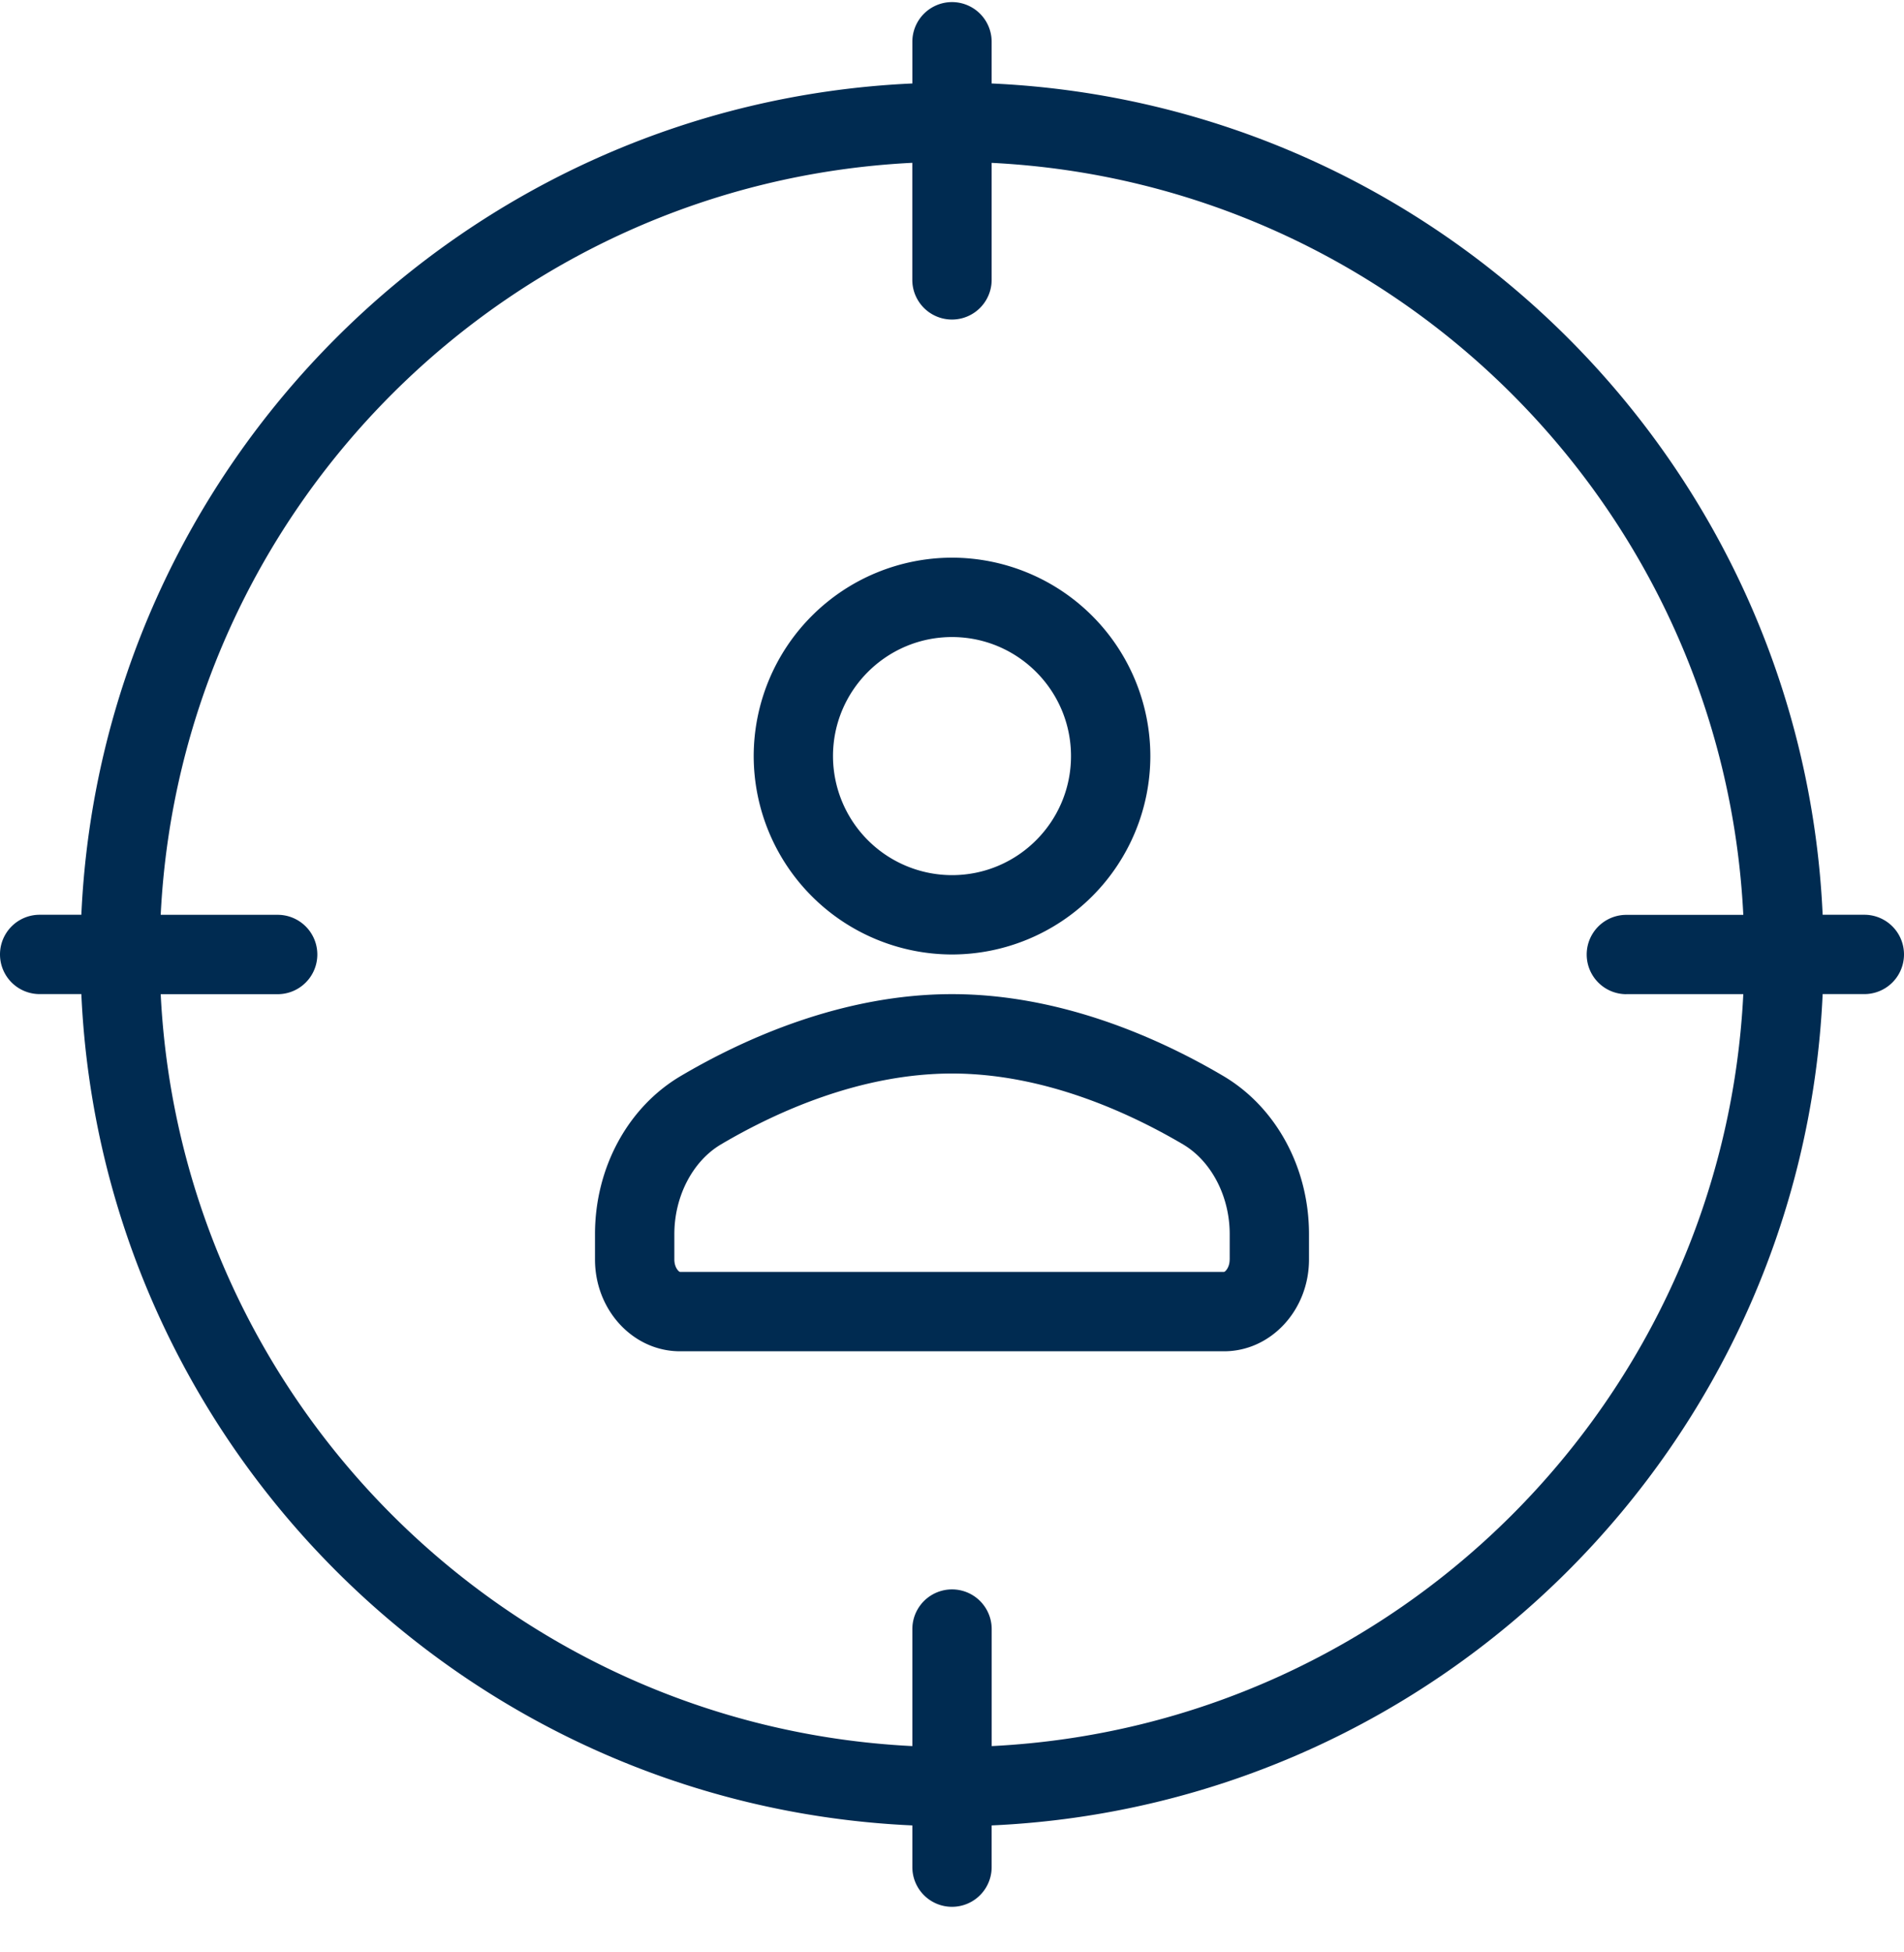
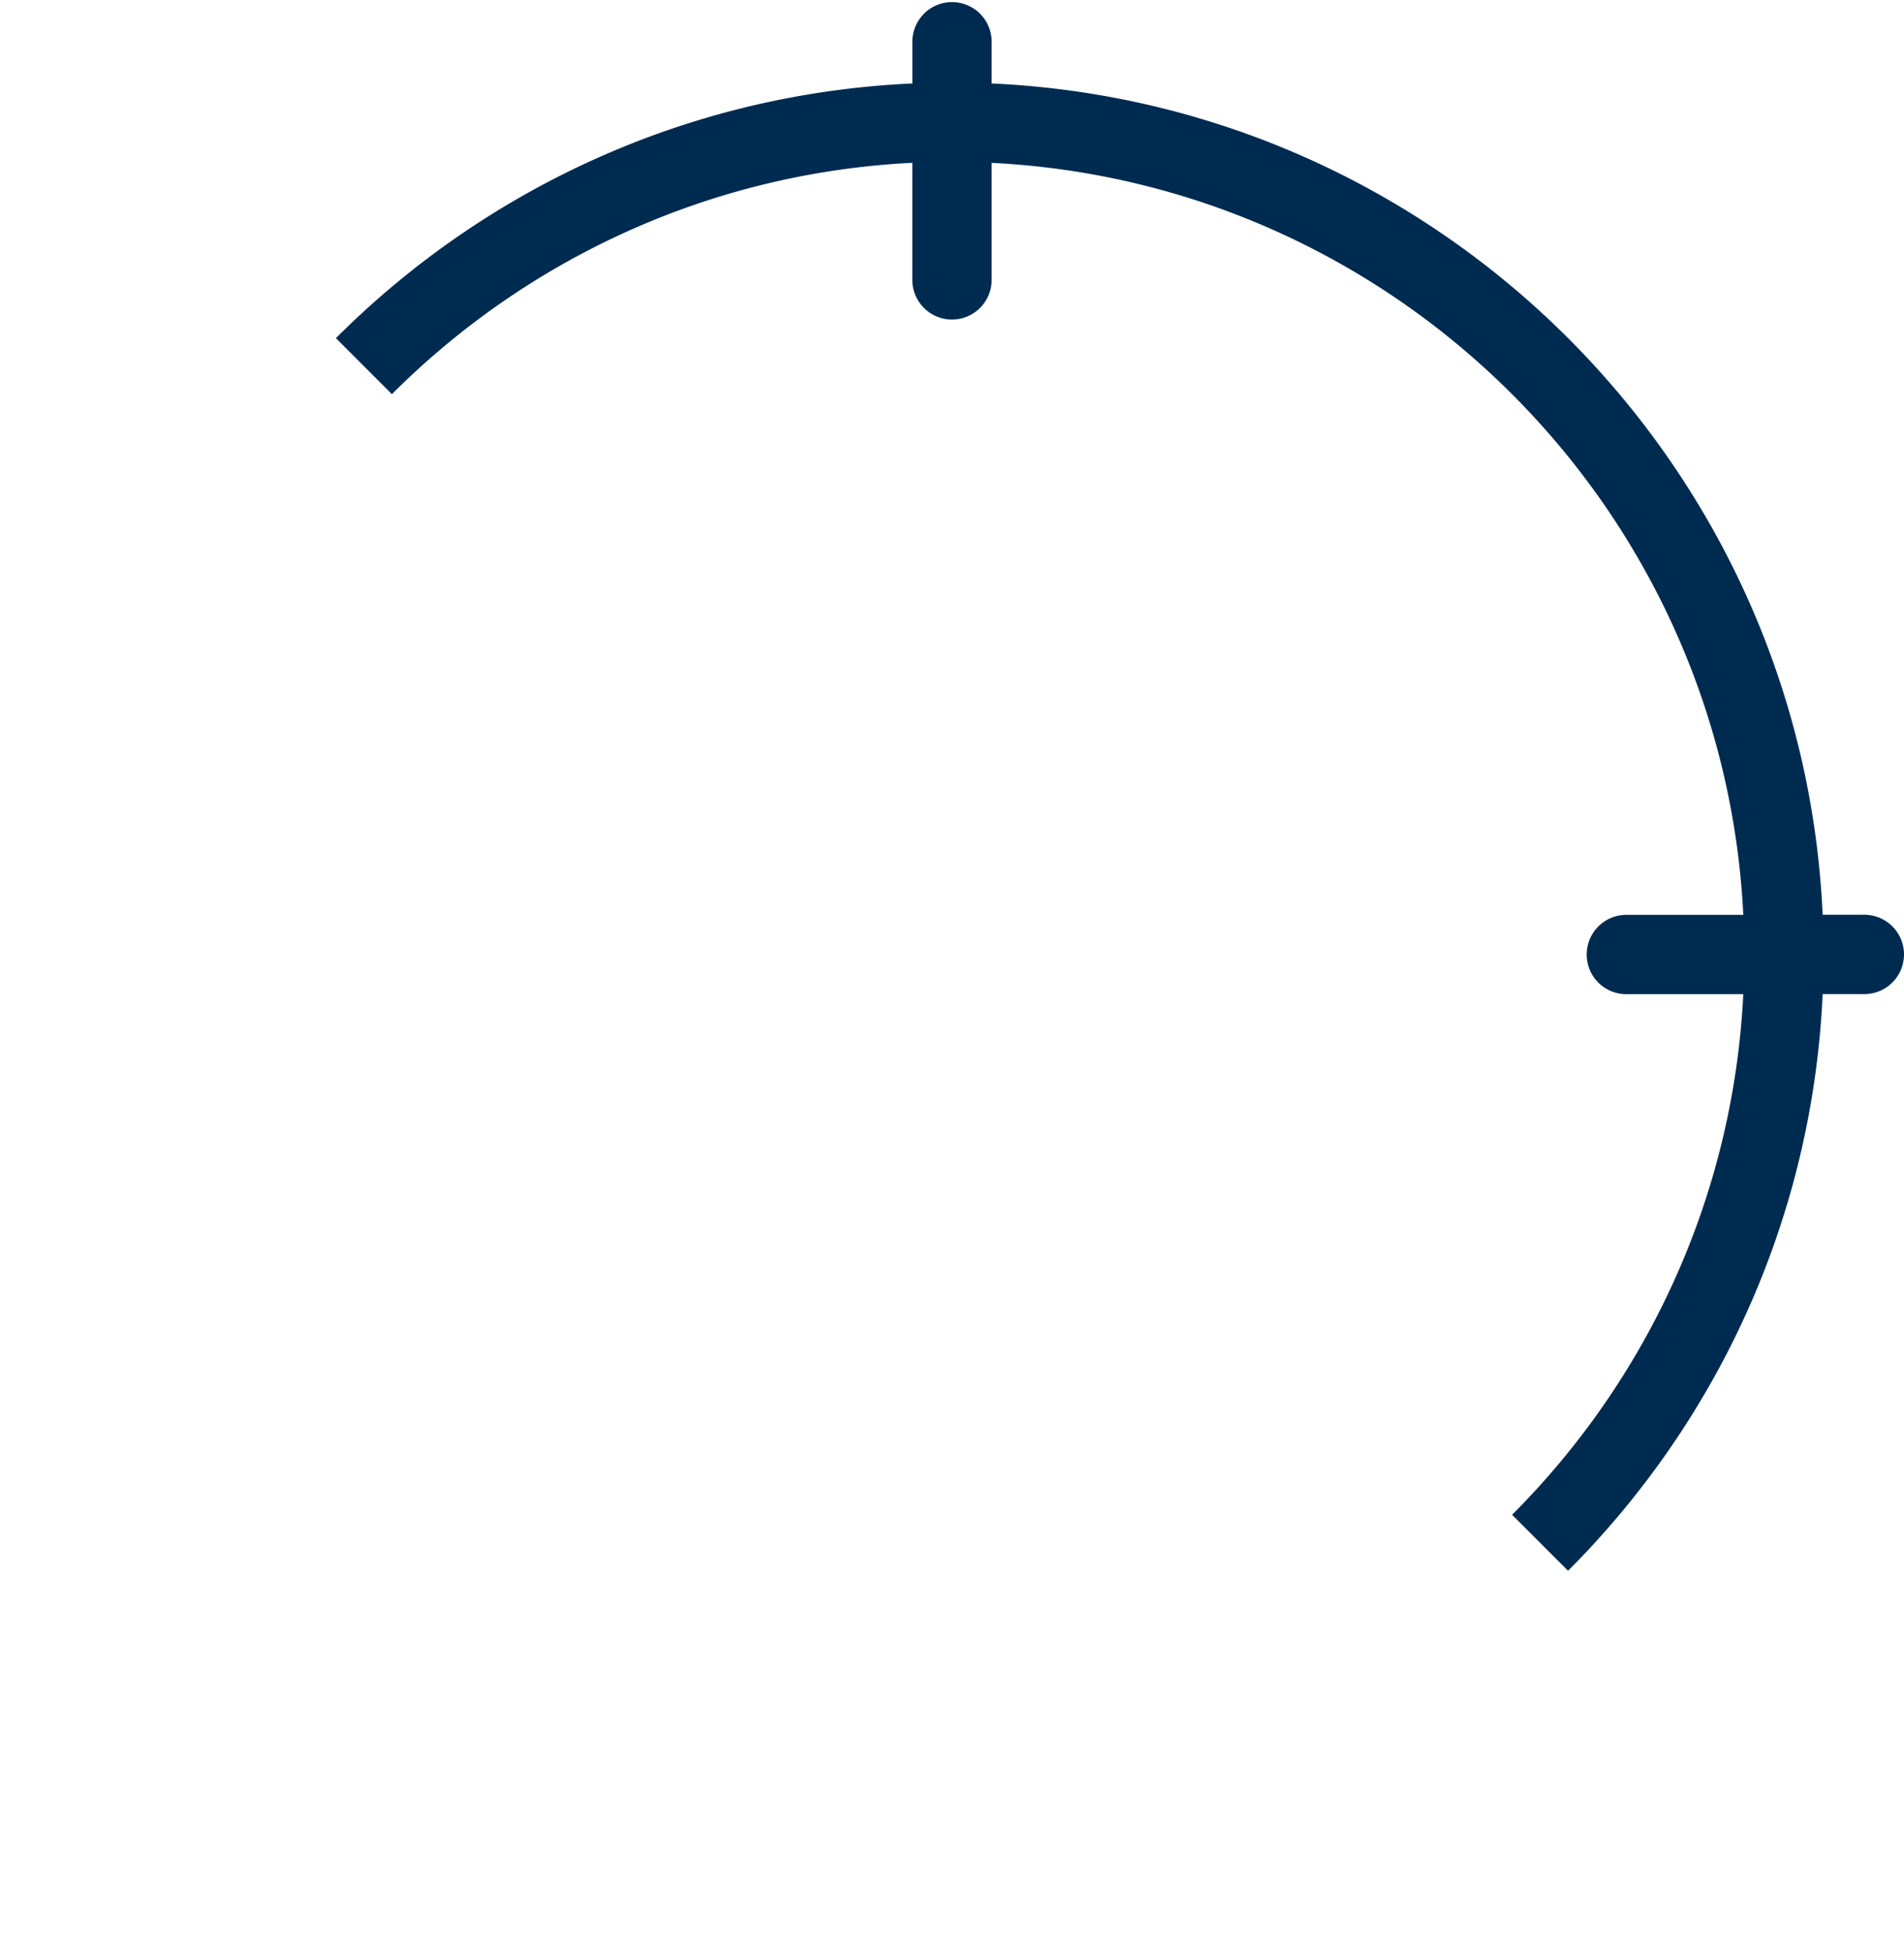
<svg xmlns="http://www.w3.org/2000/svg" width="40" height="41" fill="none">
  <g fill="#002B51" clip-path="url(#a)">
    <path d="M39.167 19.21h-.876c-.427-9.442-8.015-17.03-17.458-17.457V.877a.833.833 0 1 0-1.666 0v.876C9.724 2.18 2.137 9.768 1.709 19.21H.833a.833.833 0 1 0 0 1.666h.876c.427 9.443 8.015 17.03 17.458 17.458v.876a.833.833 0 1 0 1.666 0v-.876c9.443-.428 17.03-8.015 17.458-17.458h.876a.833.833 0 1 0 0-1.666Zm-5 1.667h2.457c-.424 8.525-7.266 15.367-15.79 15.791v-2.457a.833.833 0 1 0-1.667 0v2.457c-8.525-.424-15.367-7.267-15.791-15.79h2.457a.833.833 0 1 0 0-1.667H3.376c.424-8.525 7.266-15.367 15.79-15.792v2.458a.833.833 0 1 0 1.667 0V3.42c8.525.425 15.367 7.267 15.791 15.792h-2.457a.833.833 0 1 0 0 1.666Z" />
-     <path d="M20 20.044a4.172 4.172 0 0 0 4.167-4.166 4.172 4.172 0 0 0-4.166-4.167 4.172 4.172 0 0 0-4.167 4.167 4.172 4.172 0 0 0 4.167 4.166Zm0-6.666c1.38 0 2.5 1.121 2.5 2.5 0 1.378-1.12 2.5-2.5 2.5a2.503 2.503 0 0 1-2.5-2.5c0-1.379 1.122-2.5 2.5-2.5Zm5.7 9.218c-1.33-.784-3.4-1.719-5.7-1.719-2.3 0-4.37.935-5.7 1.72-1.11.655-1.8 1.927-1.8 3.319v.534c0 1.063.8 1.927 1.786 1.927h11.429c.984 0 1.785-.864 1.785-1.927v-.534c0-1.392-.69-2.664-1.8-3.32Zm.133 3.854c0 .173-.098.26-.118.26h-11.43c-.02 0-.118-.087-.118-.26v-.534c0-.793.385-1.532.98-1.884 1.151-.679 2.928-1.488 4.853-1.488 1.925 0 3.702.81 4.854 1.488.594.352.98 1.09.98 1.884v.534Z" />
  </g>
  <defs>
    <clipPath id="a">
-       <path fill="#fff" d="M0 .044h40v40H0z" />
+       <path fill="#fff" d="M0 .044h40v40z" />
    </clipPath>
  </defs>
</svg>